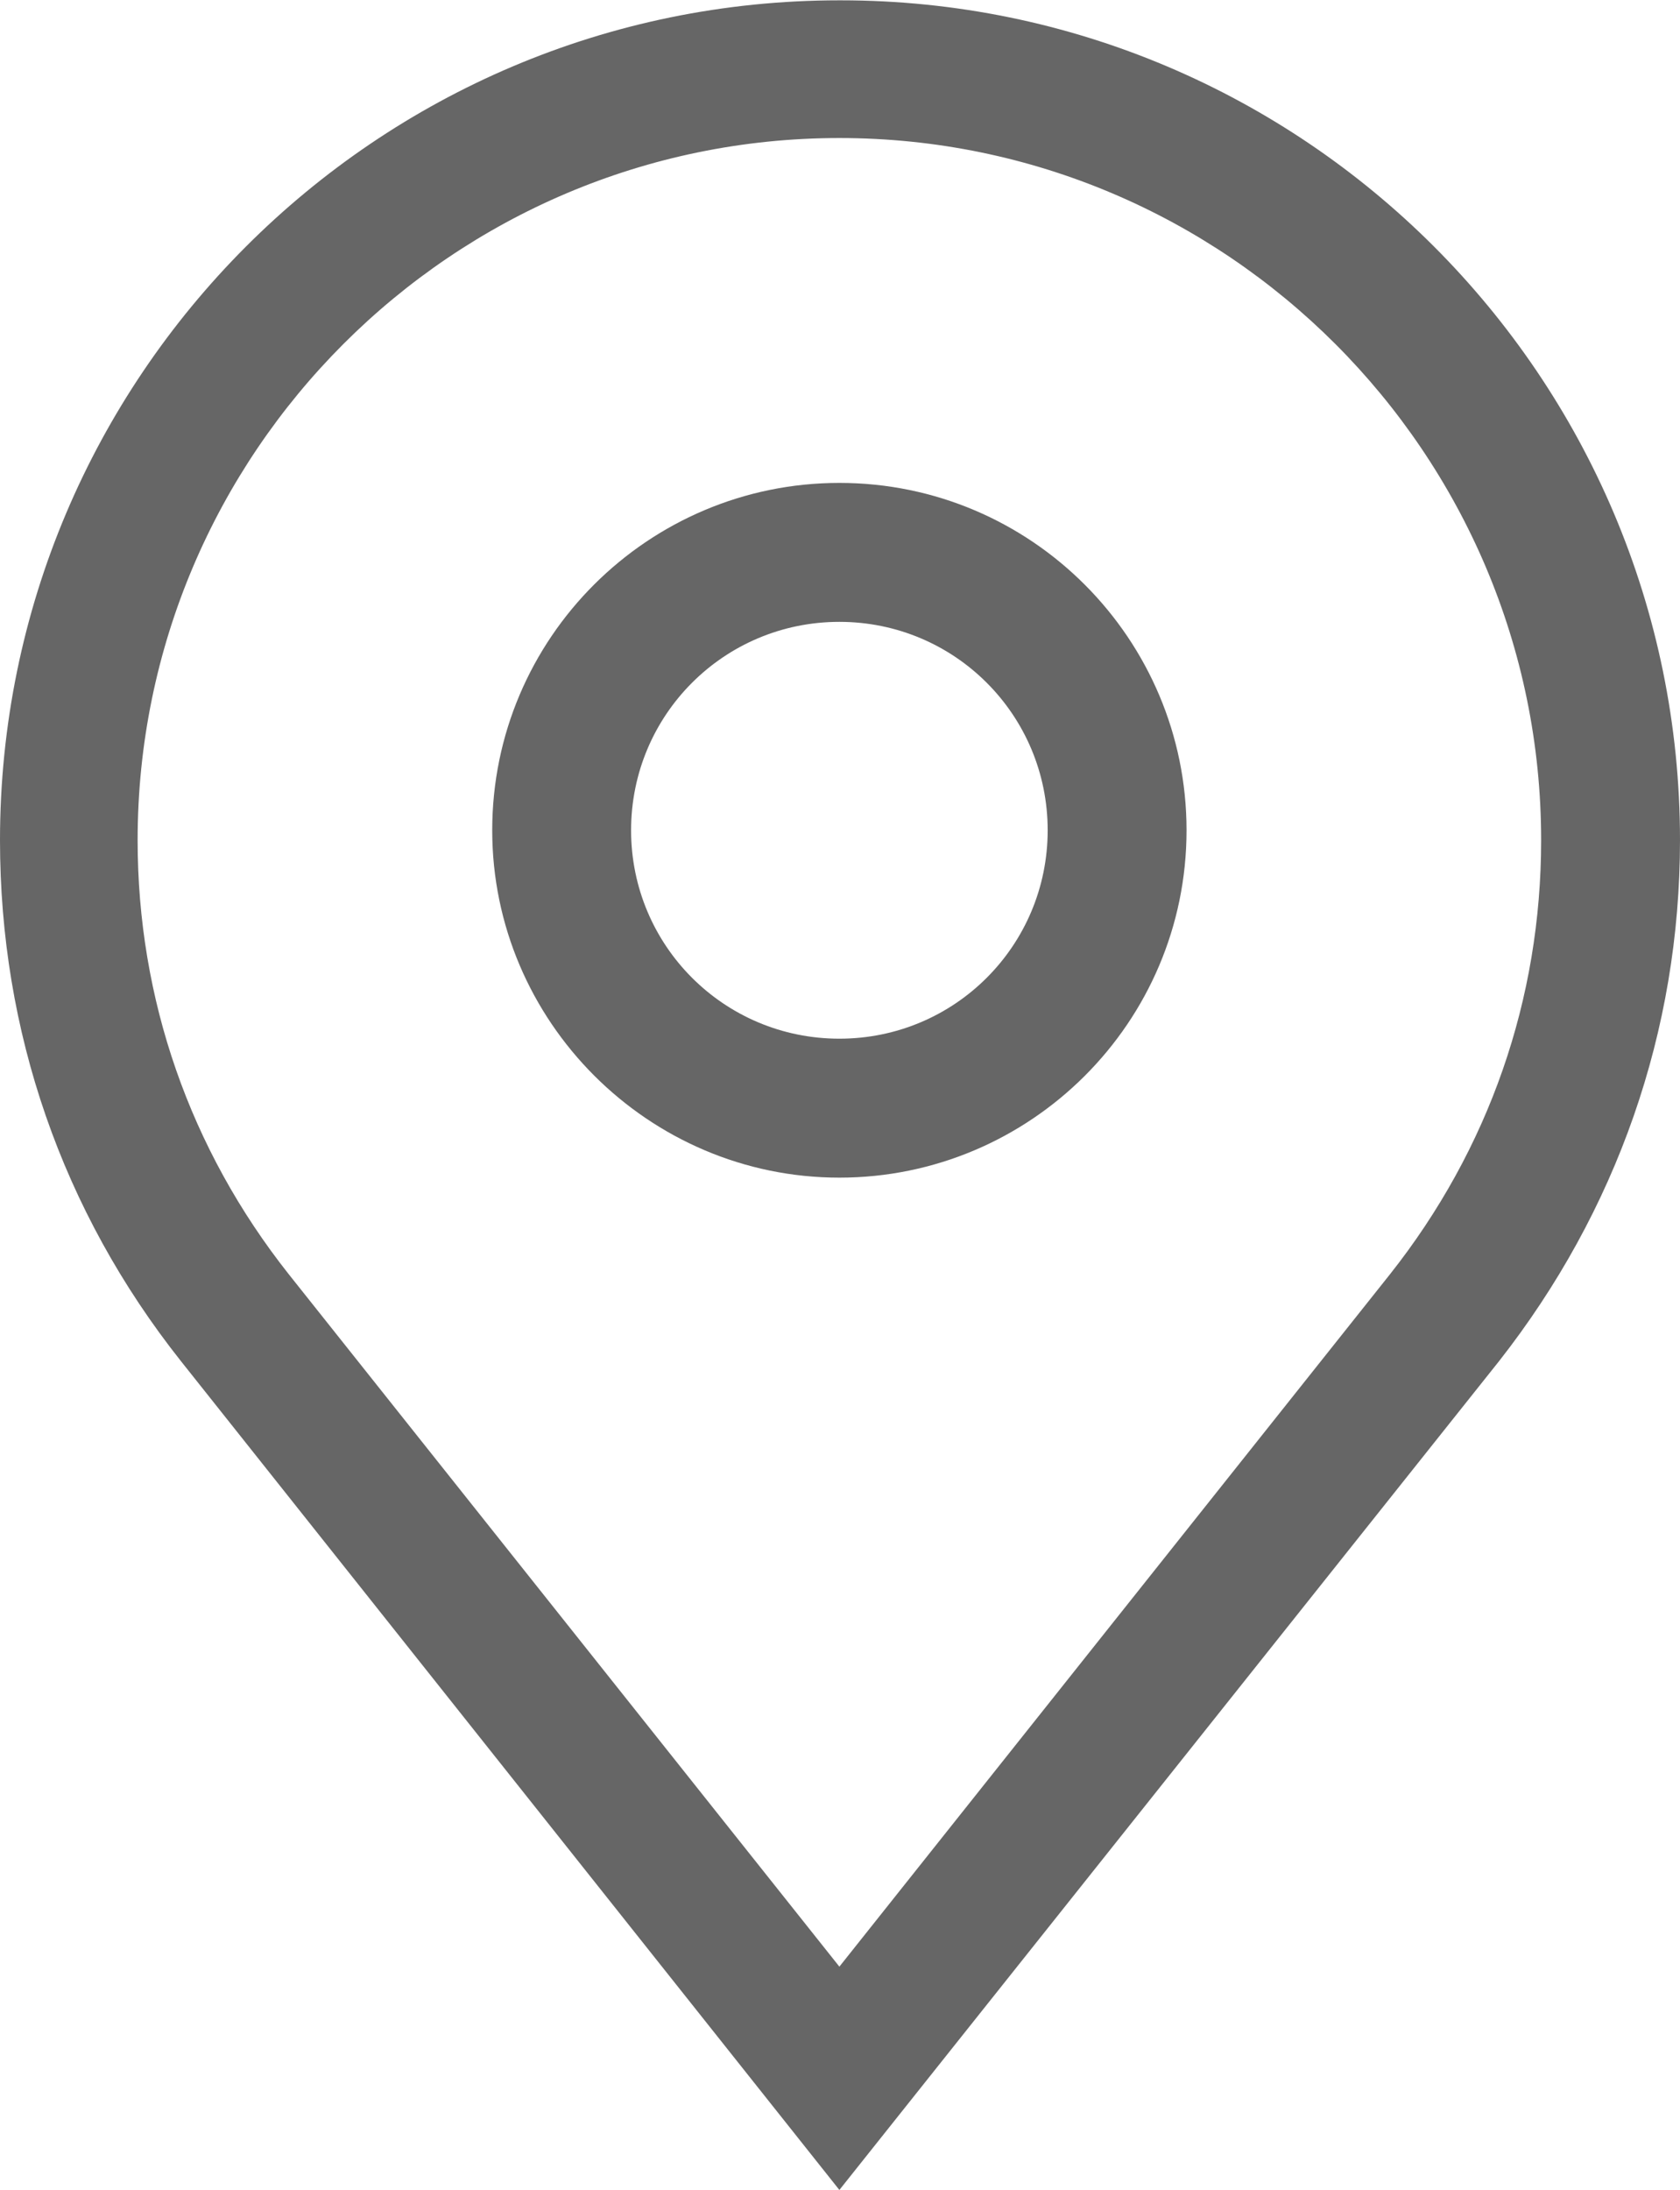
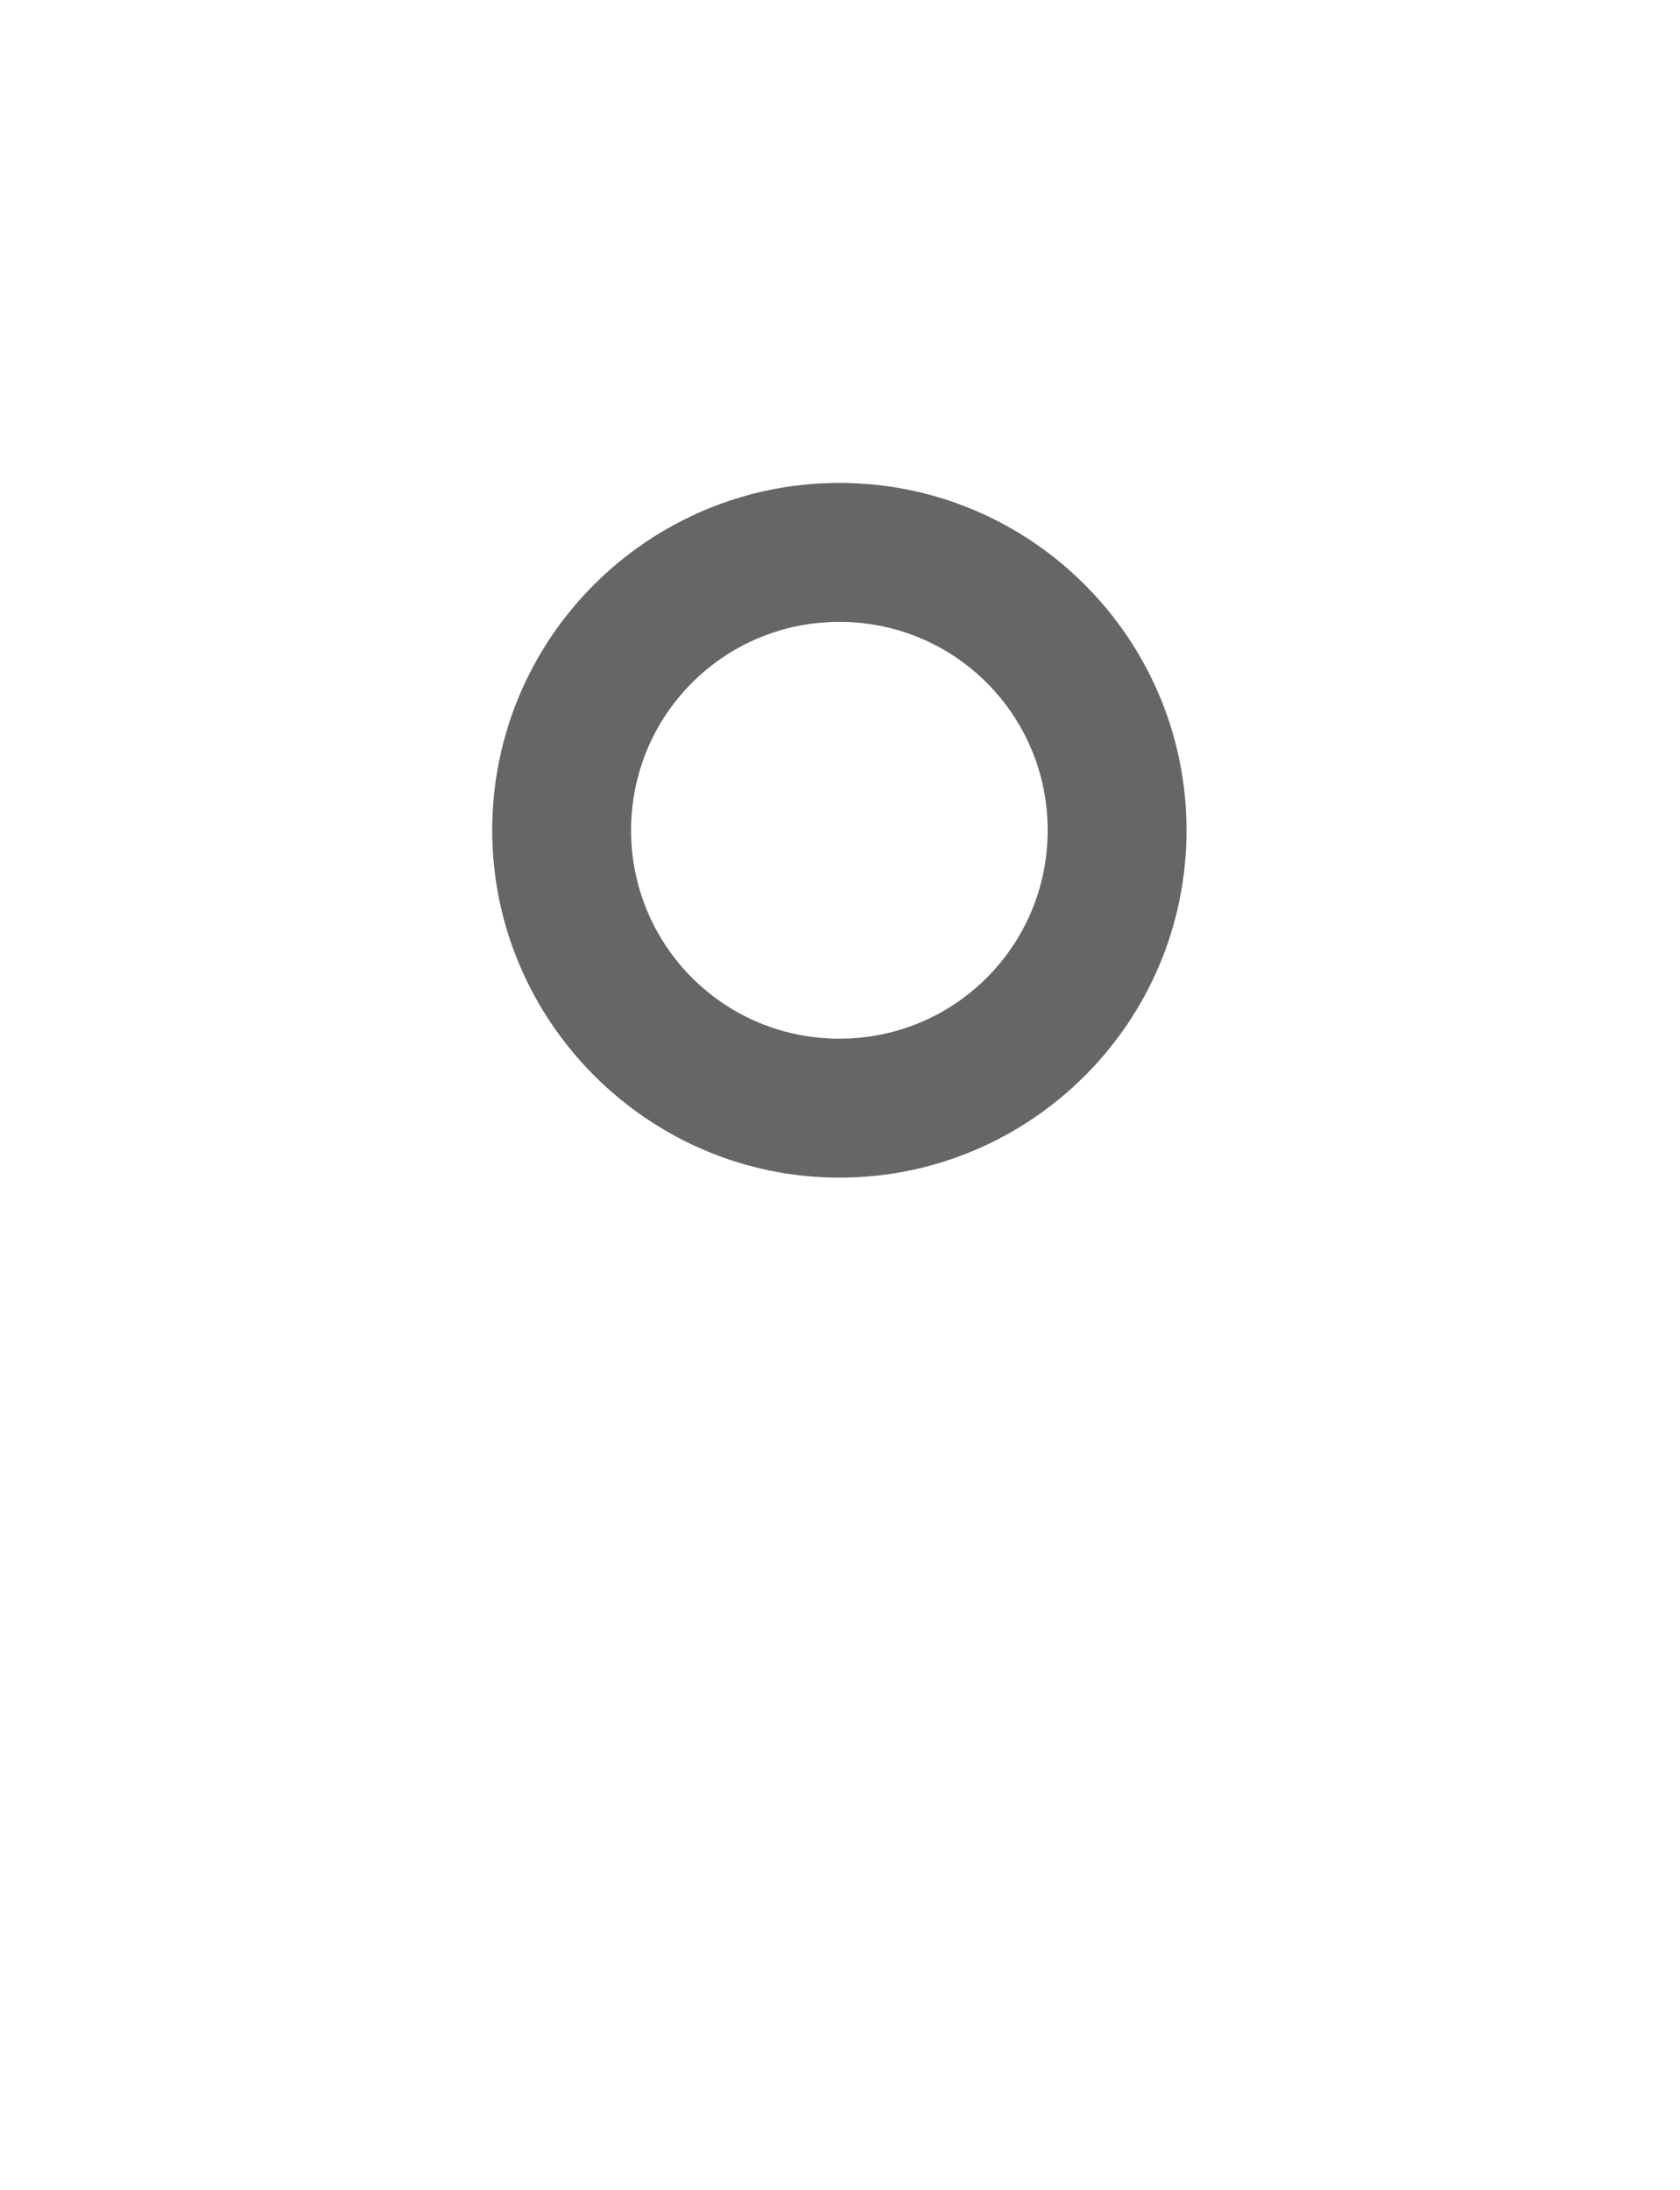
<svg xmlns="http://www.w3.org/2000/svg" xml:space="preserve" width="12.371mm" height="16.119mm" version="1.1" style="shape-rendering:geometricPrecision; text-rendering:geometricPrecision; image-rendering:optimizeQuality; fill-rule:evenodd; clip-rule:evenodd" viewBox="0 0 13.55 17.65">
  <defs>
    <style type="text/css">
   
    .fil0 {fill:#666666;fill-rule:nonzero}
   
  </style>
  </defs>
  <g id="Layer_x0020_1">
-     <path class="fil0" d="M6.77 0c-3.74,0 -6.77,3.04 -6.77,6.77 0,1.54 0.5,2.99 1.46,4.2l5.31 6.68 5.32 -6.68c0.95,-1.21 1.46,-2.66 1.46,-4.2 0,-3.74 -3.04,-6.77 -6.77,-6.77zm4.44 10.27l-4.44 5.58 -4.44 -5.58c-0.8,-1.01 -1.22,-2.22 -1.22,-3.5 0,-3.12 2.54,-5.66 5.66,-5.66 3.12,0 5.66,2.54 5.66,5.66 0,1.28 -0.42,2.49 -1.22,3.5z" />
    <path class="fil0" d="M6.77 3.89c-1.54,0 -2.8,1.25 -2.8,2.8 0,1.54 1.26,2.8 2.8,2.8 1.54,0 2.8,-1.25 2.8,-2.8 0,-1.54 -1.25,-2.8 -2.8,-2.8zm0 4.48c-0.93,0 -1.68,-0.75 -1.68,-1.68 0,-0.93 0.75,-1.68 1.68,-1.68 0.93,0 1.68,0.75 1.68,1.68 0,0.93 -0.75,1.68 -1.68,1.68z" />
  </g>
</svg>